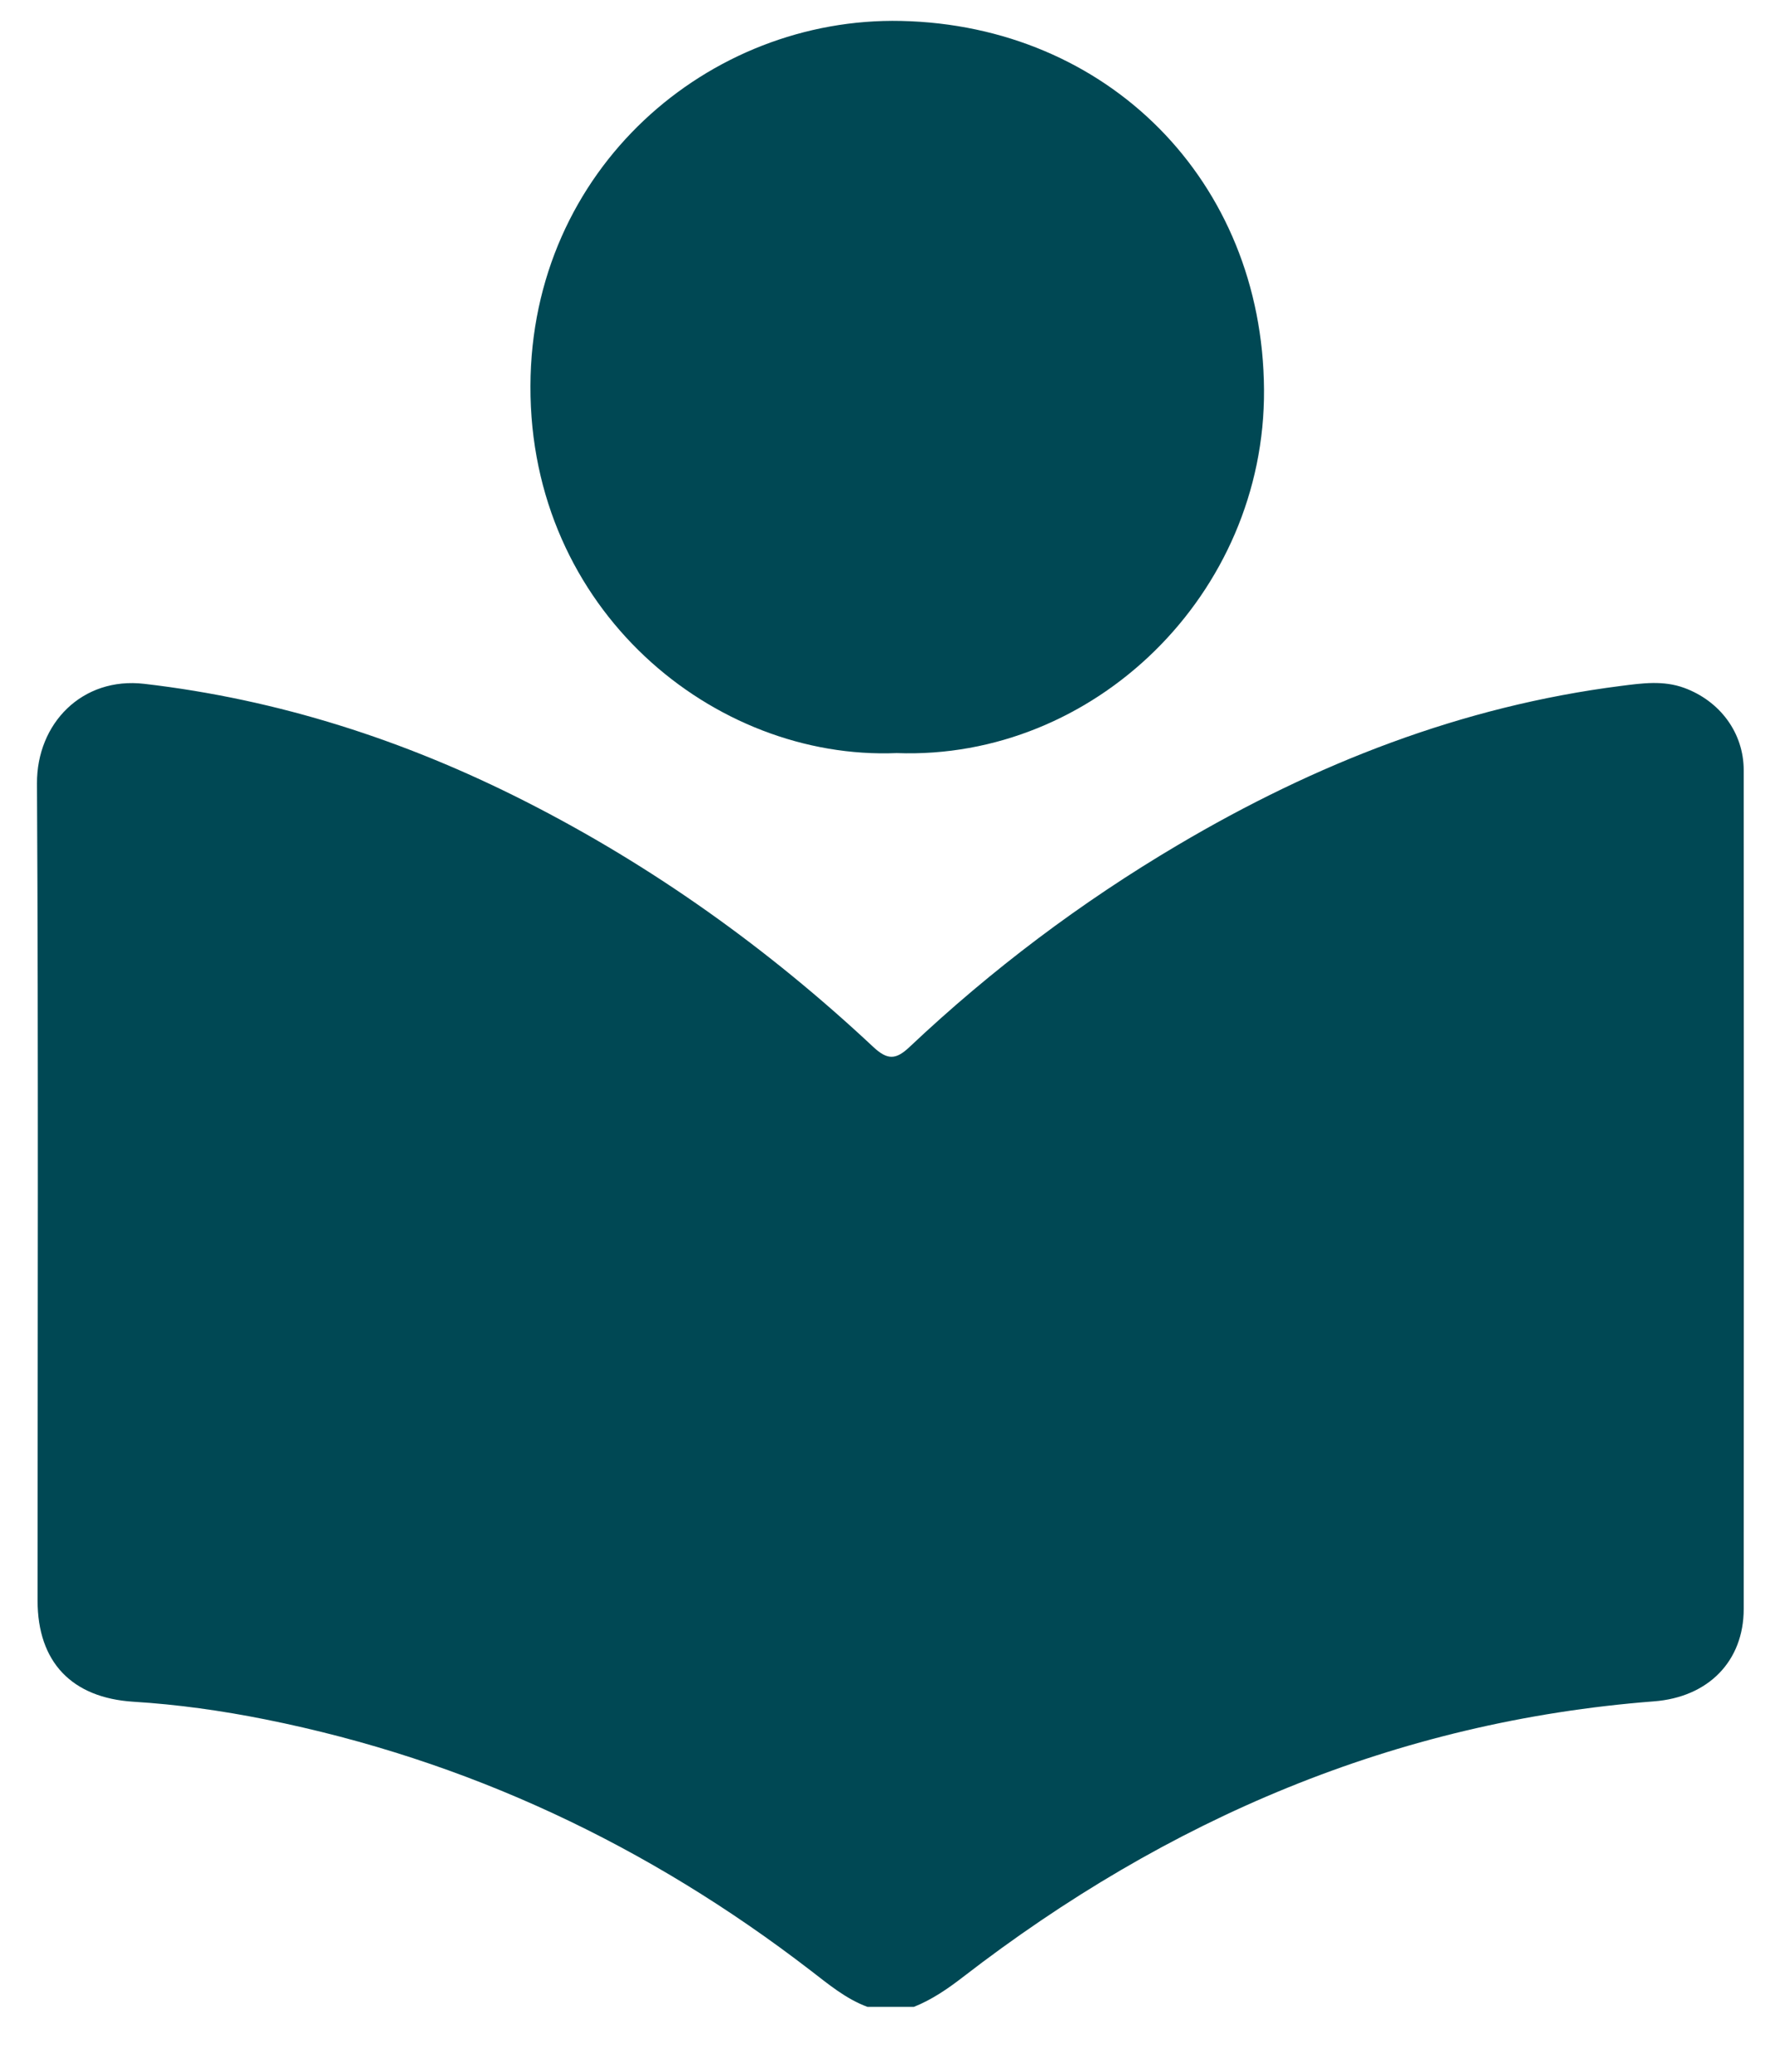
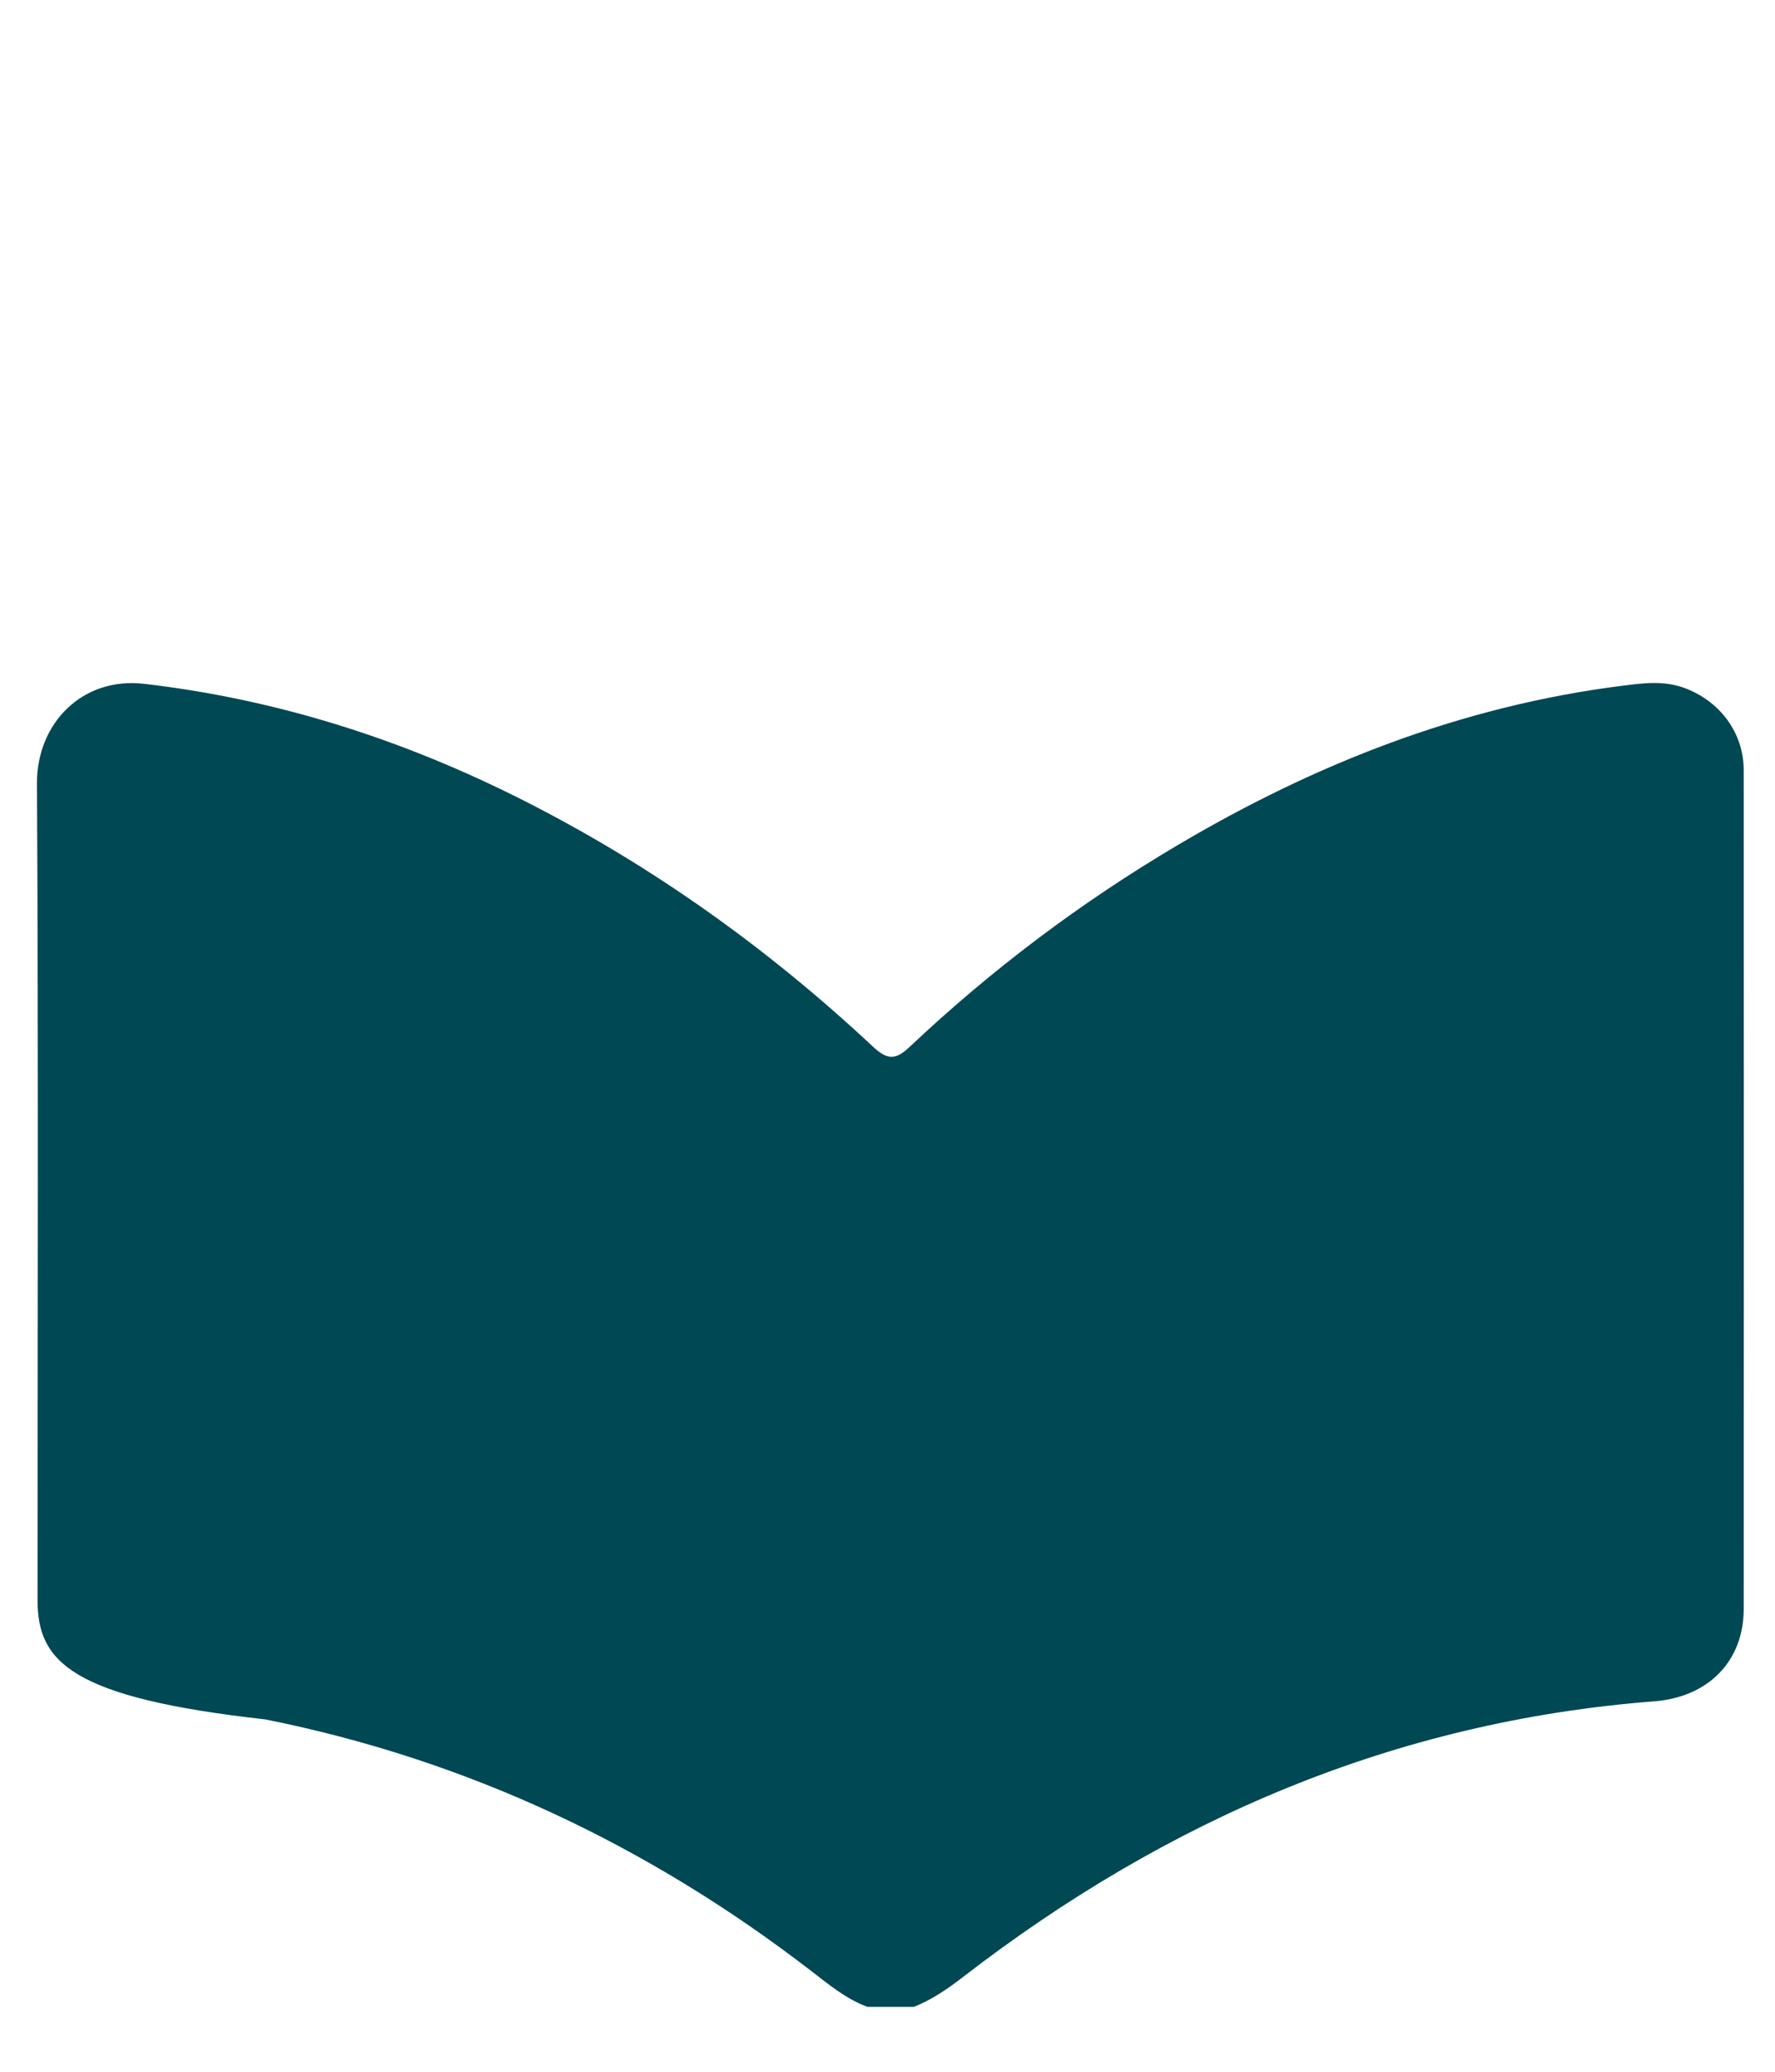
<svg xmlns="http://www.w3.org/2000/svg" width="24" height="28" viewBox="0 0 24 28" fill="none">
-   <path d="M11.729 27.123C11.437 27.015 11.203 26.818 10.961 26.632C8.762 24.939 6.315 23.784 3.589 23.238C2.999 23.12 2.404 23.036 1.803 22.999C0.97 22.946 0.509 22.463 0.508 21.634C0.508 17.952 0.52 14.271 0.5 10.589C0.496 9.777 1.111 9.145 1.95 9.242C3.767 9.453 5.473 10.004 7.096 10.827C8.827 11.705 10.392 12.825 11.807 14.149C12.001 14.33 12.114 14.324 12.299 14.149C13.407 13.104 14.617 12.193 15.93 11.418C17.789 10.319 19.765 9.544 21.92 9.27C22.204 9.234 22.488 9.193 22.773 9.297C23.252 9.473 23.577 9.9 23.577 10.411C23.579 14.189 23.58 17.966 23.577 21.744C23.577 22.452 23.098 22.938 22.362 22.994C18.862 23.265 15.782 24.588 13.024 26.717C12.816 26.878 12.602 27.025 12.357 27.123H11.729Z" fill="#004854" />
-   <path d="M12.124 10.178C9.652 10.279 7.163 8.242 7.172 5.218C7.181 2.279 9.584 0.226 12.185 0.283C14.976 0.344 17.072 2.445 17.091 5.265C17.109 8.027 14.795 10.277 12.124 10.178Z" fill="#004854" />
+   <path d="M11.729 27.123C11.437 27.015 11.203 26.818 10.961 26.632C8.762 24.939 6.315 23.784 3.589 23.238C0.97 22.946 0.509 22.463 0.508 21.634C0.508 17.952 0.52 14.271 0.5 10.589C0.496 9.777 1.111 9.145 1.95 9.242C3.767 9.453 5.473 10.004 7.096 10.827C8.827 11.705 10.392 12.825 11.807 14.149C12.001 14.33 12.114 14.324 12.299 14.149C13.407 13.104 14.617 12.193 15.93 11.418C17.789 10.319 19.765 9.544 21.92 9.27C22.204 9.234 22.488 9.193 22.773 9.297C23.252 9.473 23.577 9.9 23.577 10.411C23.579 14.189 23.58 17.966 23.577 21.744C23.577 22.452 23.098 22.938 22.362 22.994C18.862 23.265 15.782 24.588 13.024 26.717C12.816 26.878 12.602 27.025 12.357 27.123H11.729Z" fill="#004854" />
</svg>